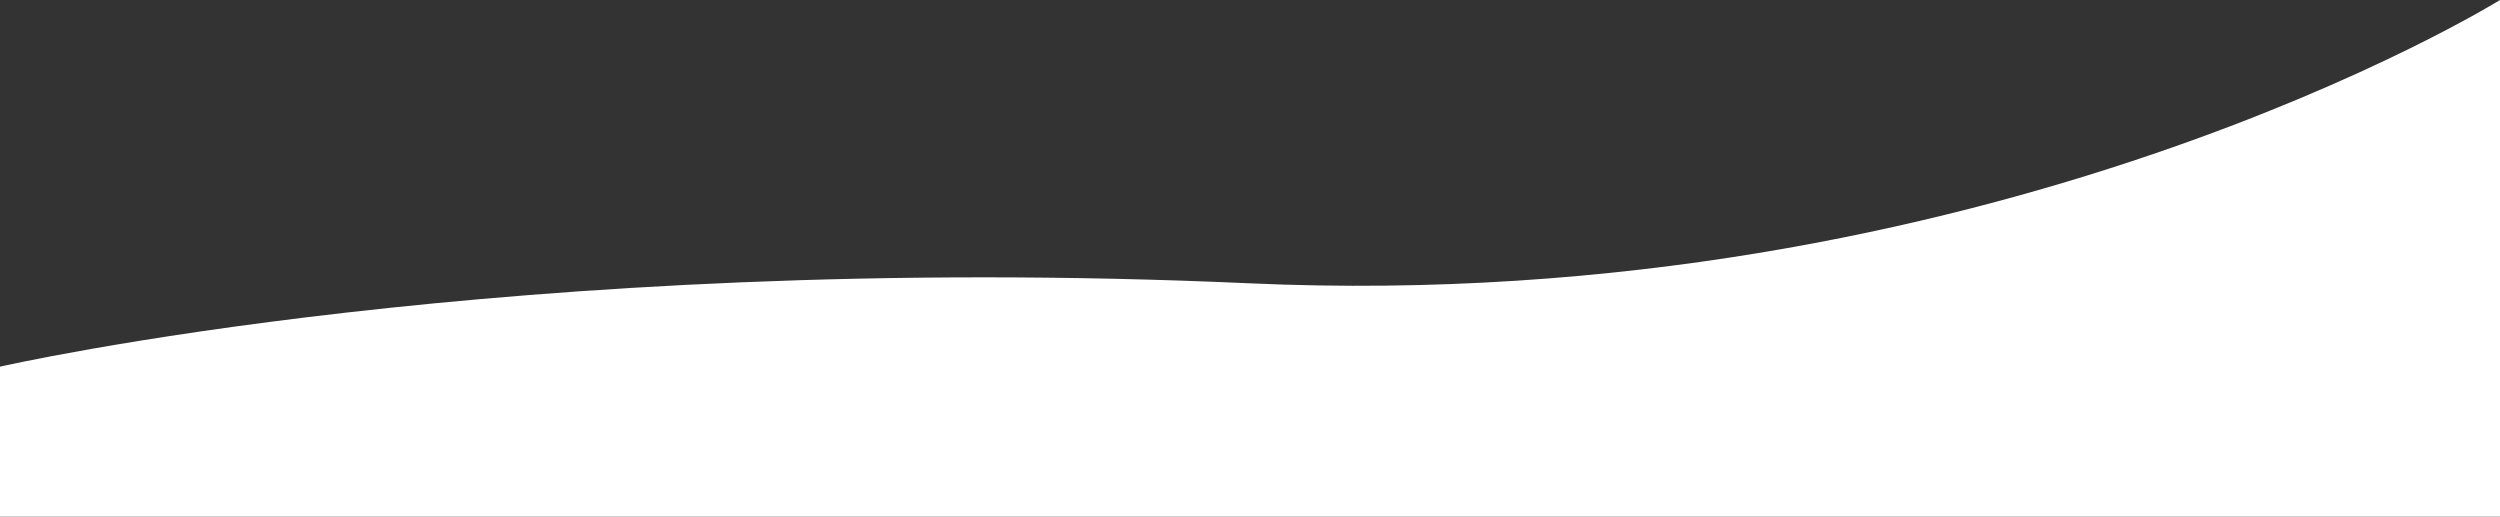
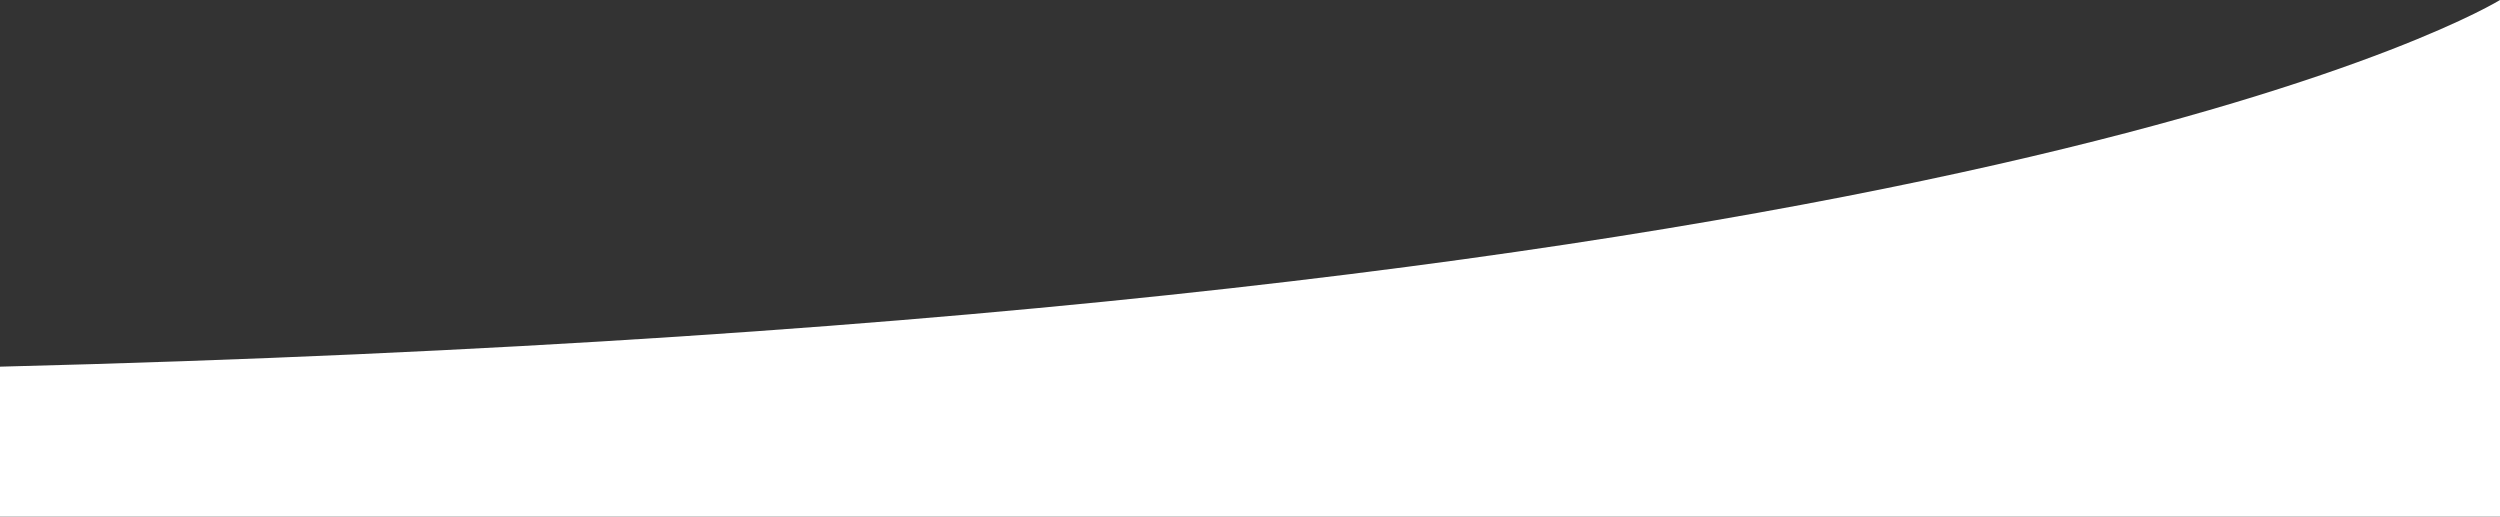
<svg xmlns="http://www.w3.org/2000/svg" width="1500" height="310" viewBox="0 0 1500 310" fill="none">
  <rect x="0" y="0" width="1500" height="310" fill="#333333" stroke="none" />
-   <path d="M0 220C0 220 305.5 150 750 170C1194.5 190 1500 0 1500 0V310H0V220Z" fill="white" />
+   <path d="M0 220C1194.5 190 1500 0 1500 0V310H0V220Z" fill="white" />
</svg>